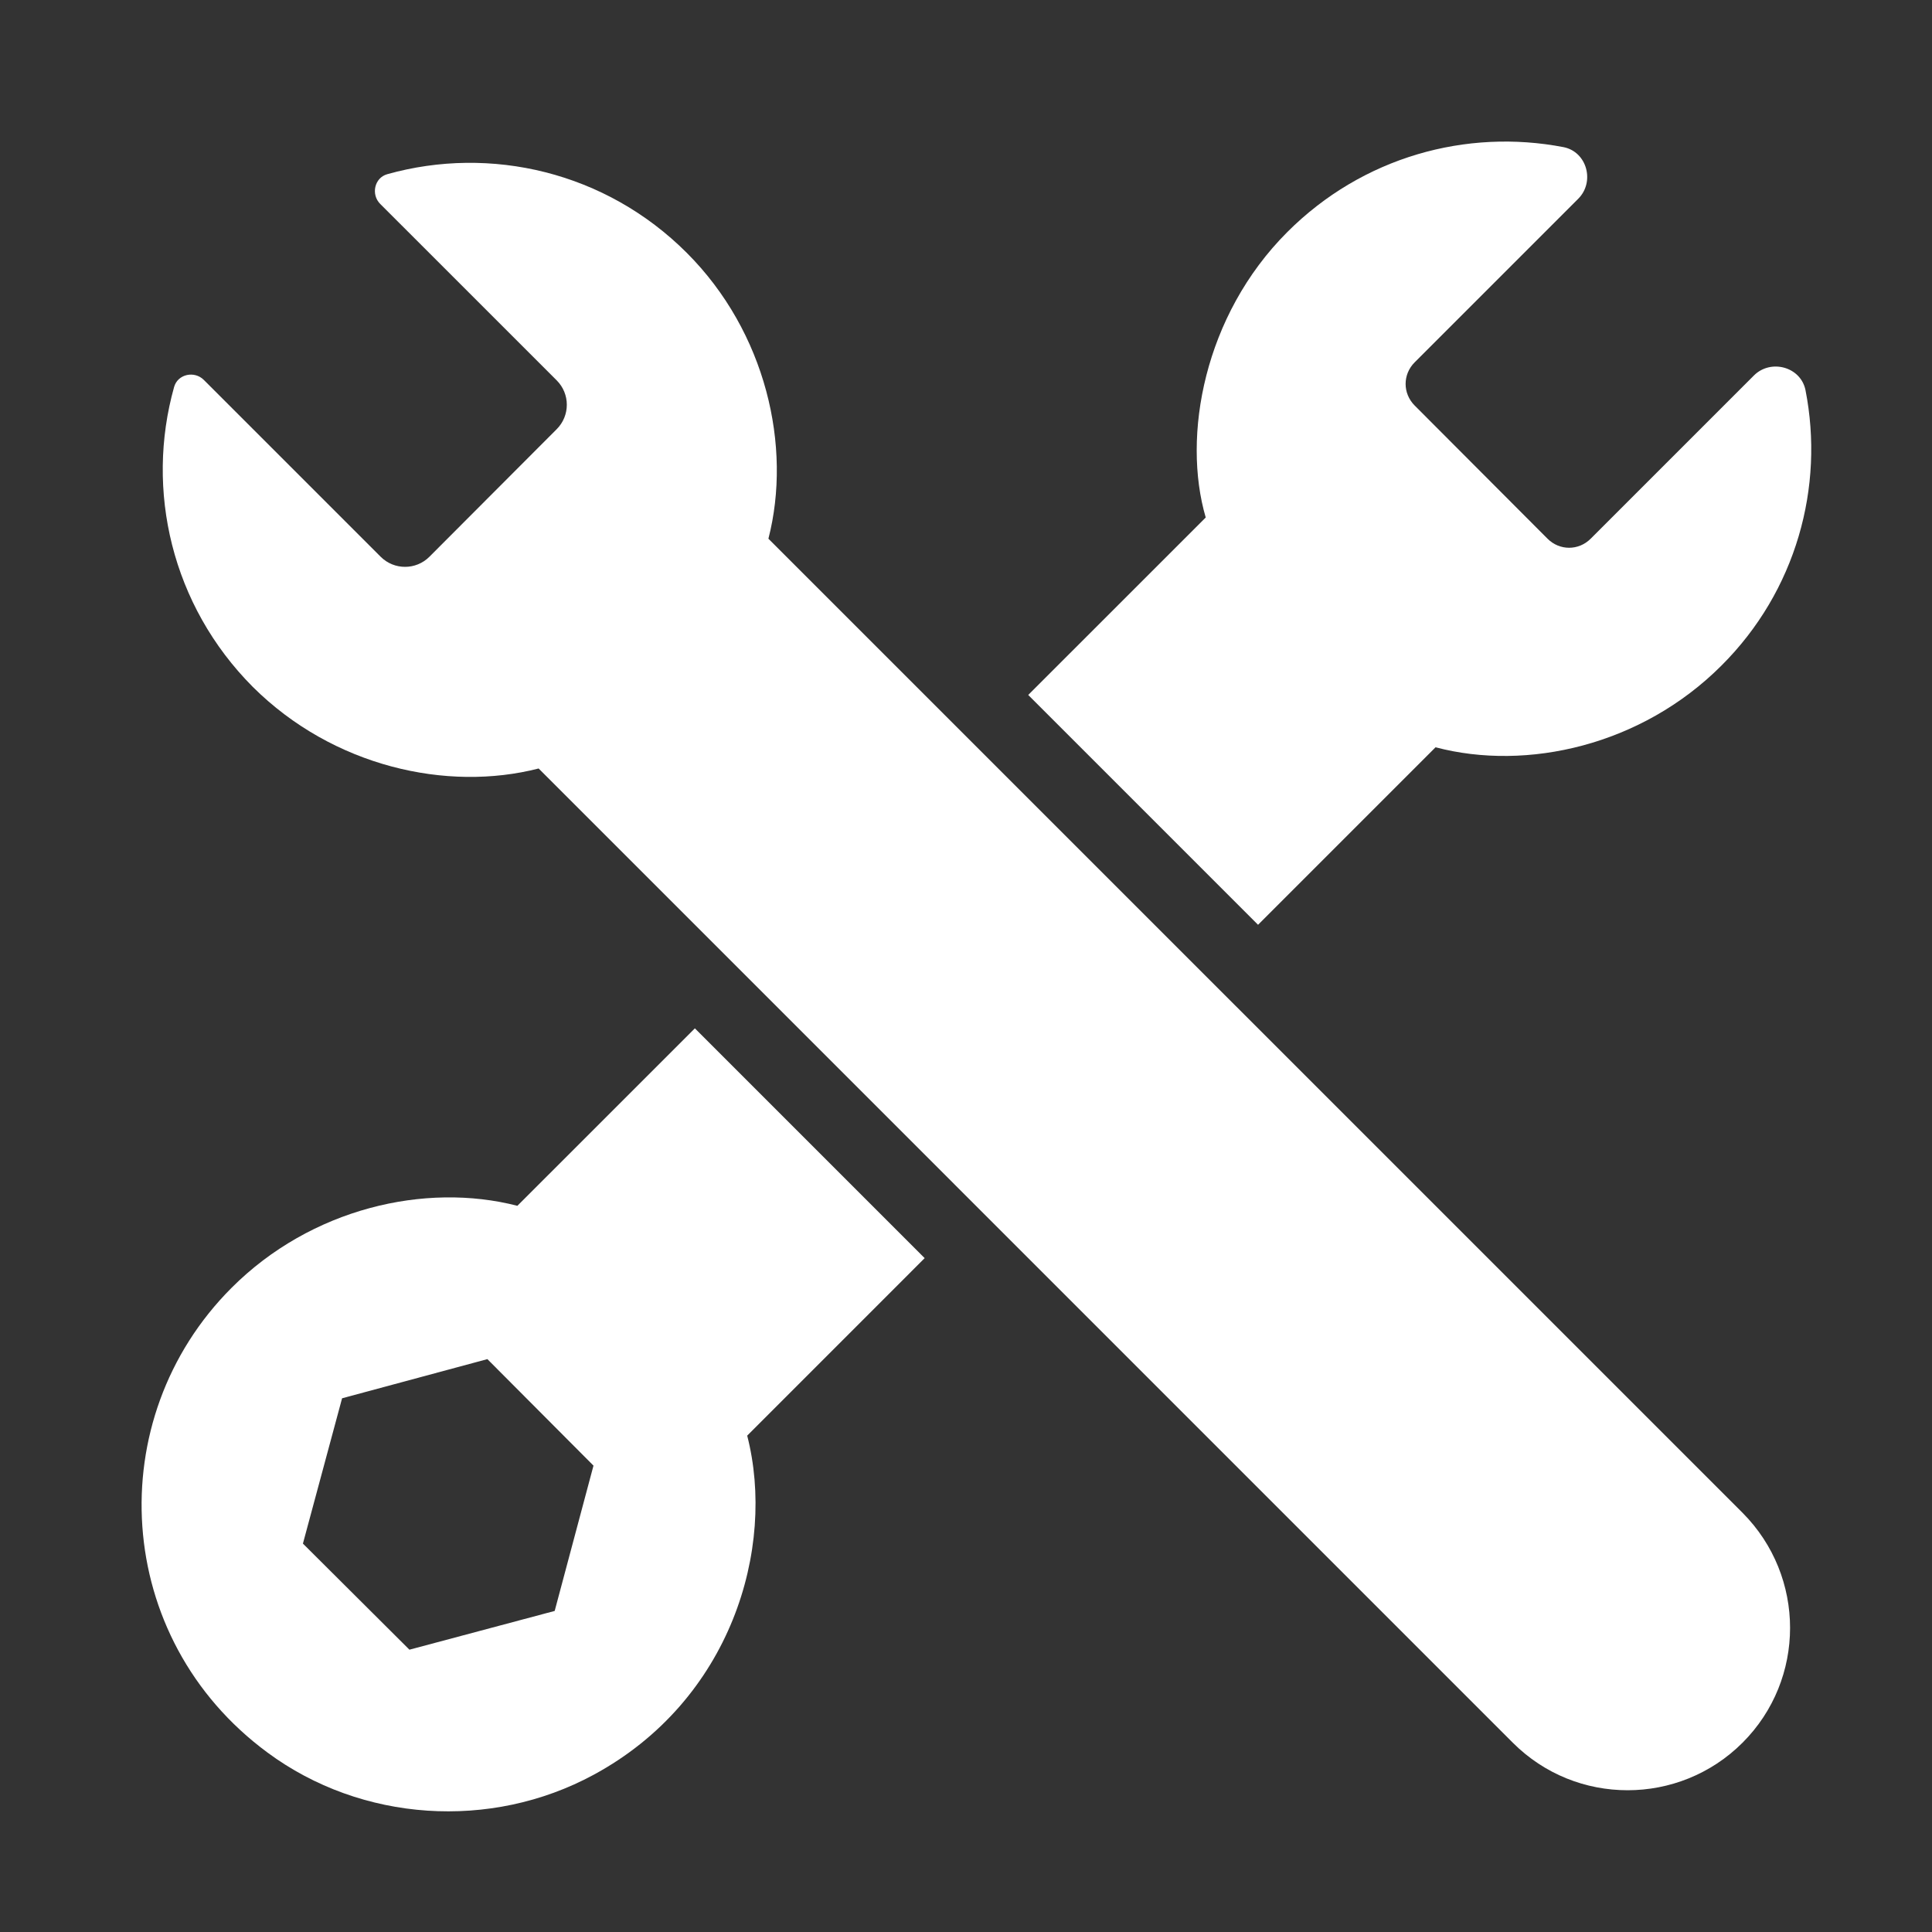
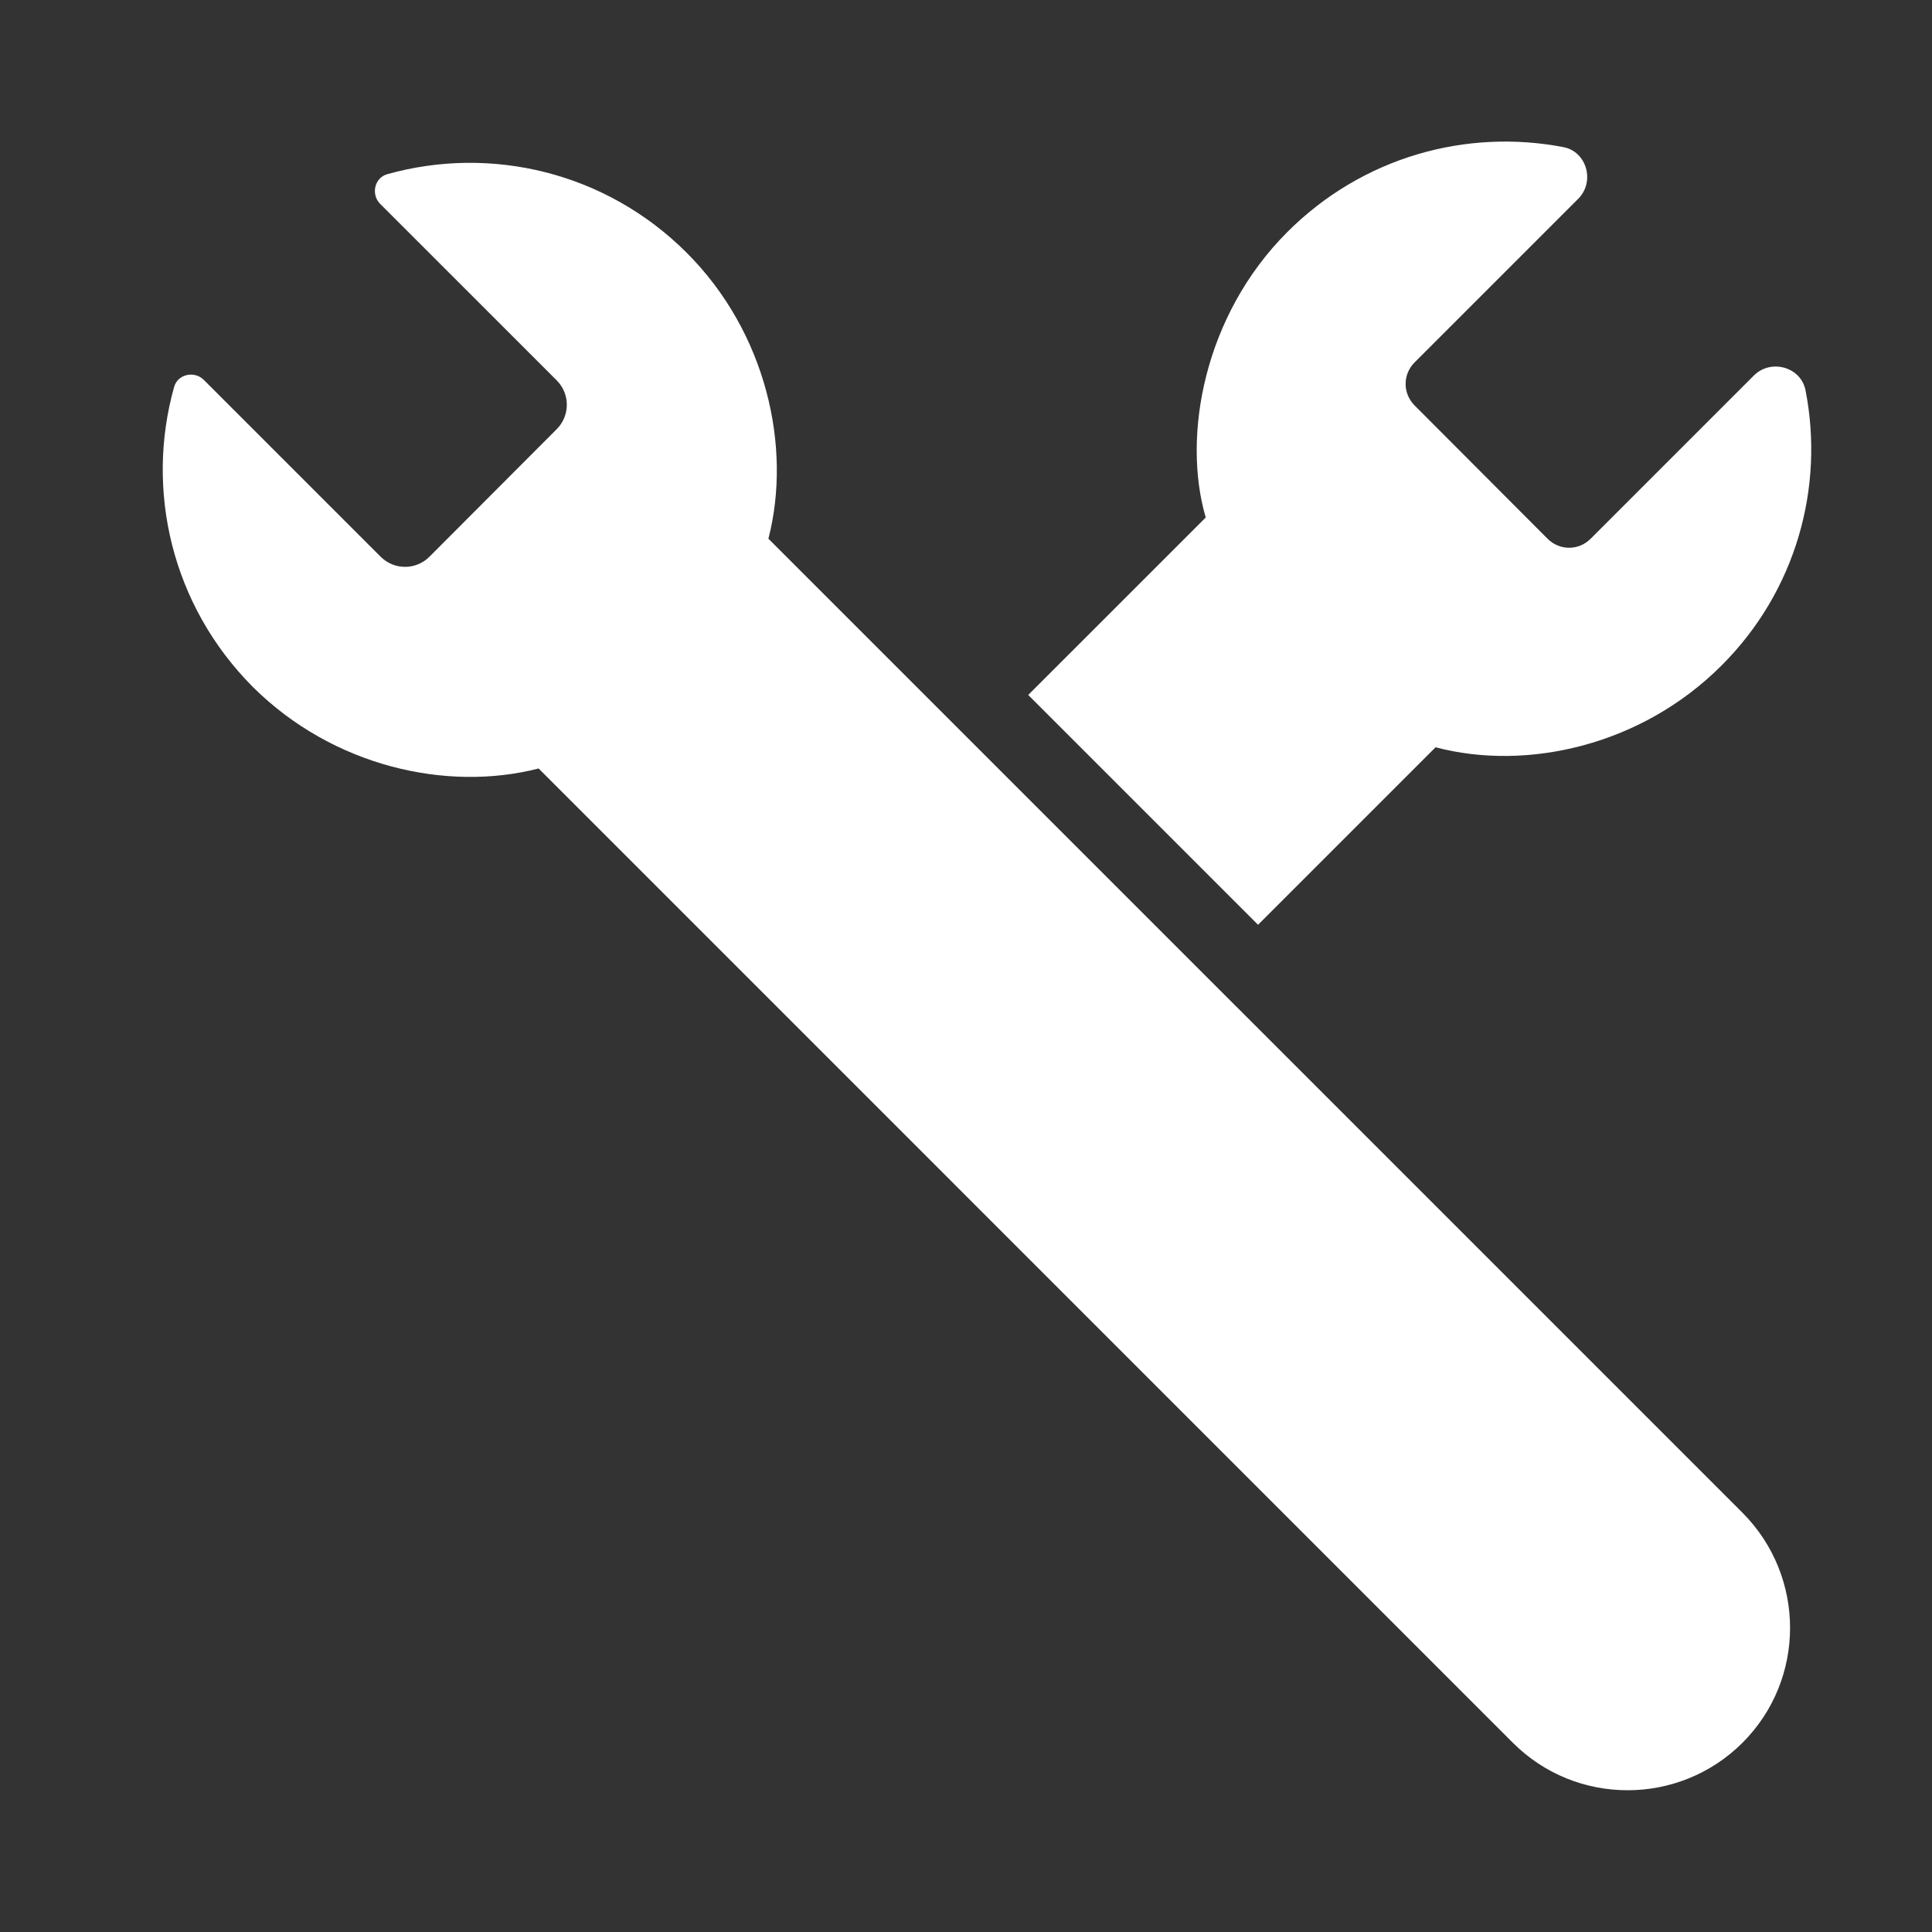
<svg xmlns="http://www.w3.org/2000/svg" width="48" height="48" viewBox="0 0 48 48" fill="none">
  <rect x="0" y="0" width="48" height="48" fill="#333333" stroke="none" />
-   <path d="M22.973 31.258L17.264 25.549L12.854 29.958C10.563 29.367 7.726 30.022 5.754 31.995C2.499 35.249 2.799 40.705 6.645 43.541C8.981 45.269 12.191 45.478 14.745 44.096C18.164 42.25 19.282 38.468 18.564 35.668L22.973 31.258ZM13.781 40.023L10.172 40.986L7.526 38.35L8.499 34.74L12.109 33.767L14.745 36.413L13.781 40.023Z" fill="white" />
  <path d="M31.256 22.976L35.666 18.566C37.938 19.166 40.784 18.521 42.766 16.539C44.63 14.684 45.33 12.093 44.857 9.693C44.739 9.111 43.994 8.911 43.575 9.329L39.52 13.384C39.22 13.684 38.748 13.684 38.448 13.384L35.147 10.075C34.847 9.774 34.847 9.302 35.147 9.002L39.211 4.938C39.63 4.519 39.429 3.774 38.848 3.656C36.438 3.192 33.856 3.892 31.983 5.765C29.91 7.838 29.365 10.838 29.956 12.857L25.546 17.266L31.256 22.976Z" fill="white" />
  <path d="M19.091 13.384C19.681 11.093 19.029 8.249 17.064 6.283C15.046 4.265 12.185 3.608 9.621 4.328C9.302 4.417 9.212 4.832 9.446 5.066L13.832 9.451C14.166 9.786 14.166 10.327 13.832 10.662L10.669 13.832C10.335 14.167 9.792 14.167 9.457 13.832L5.064 9.439C4.83 9.205 4.416 9.294 4.326 9.613C3.606 12.178 4.263 15.039 6.281 17.066C8.274 19.048 11.107 19.678 13.382 19.093L37.584 43.296C38.375 44.087 39.403 44.478 40.439 44.478C41.466 44.478 42.503 44.087 43.294 43.296C44.867 41.723 44.867 39.168 43.294 37.586L19.091 13.384Z" fill="white" />
</svg>